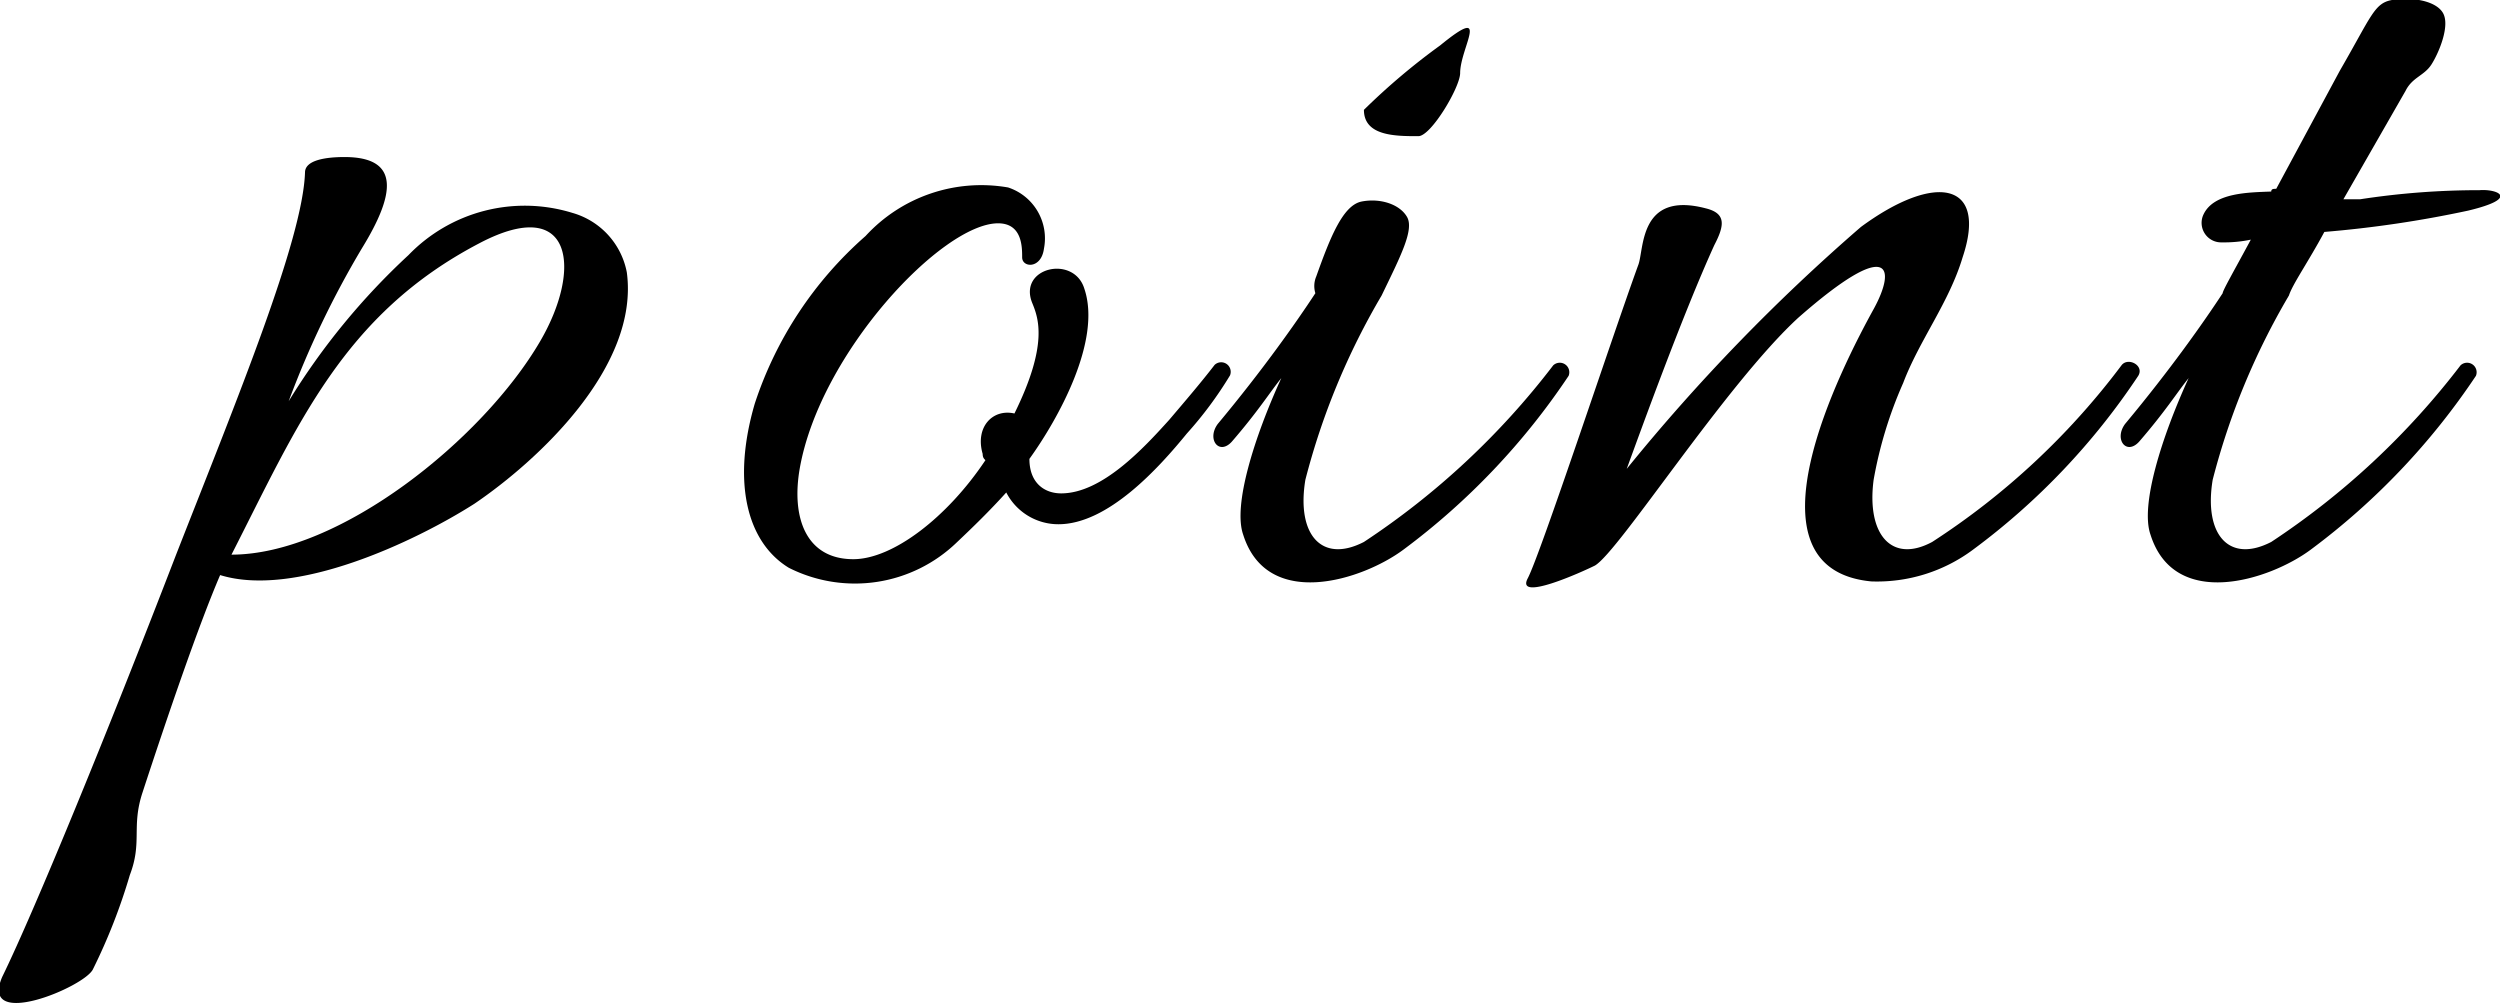
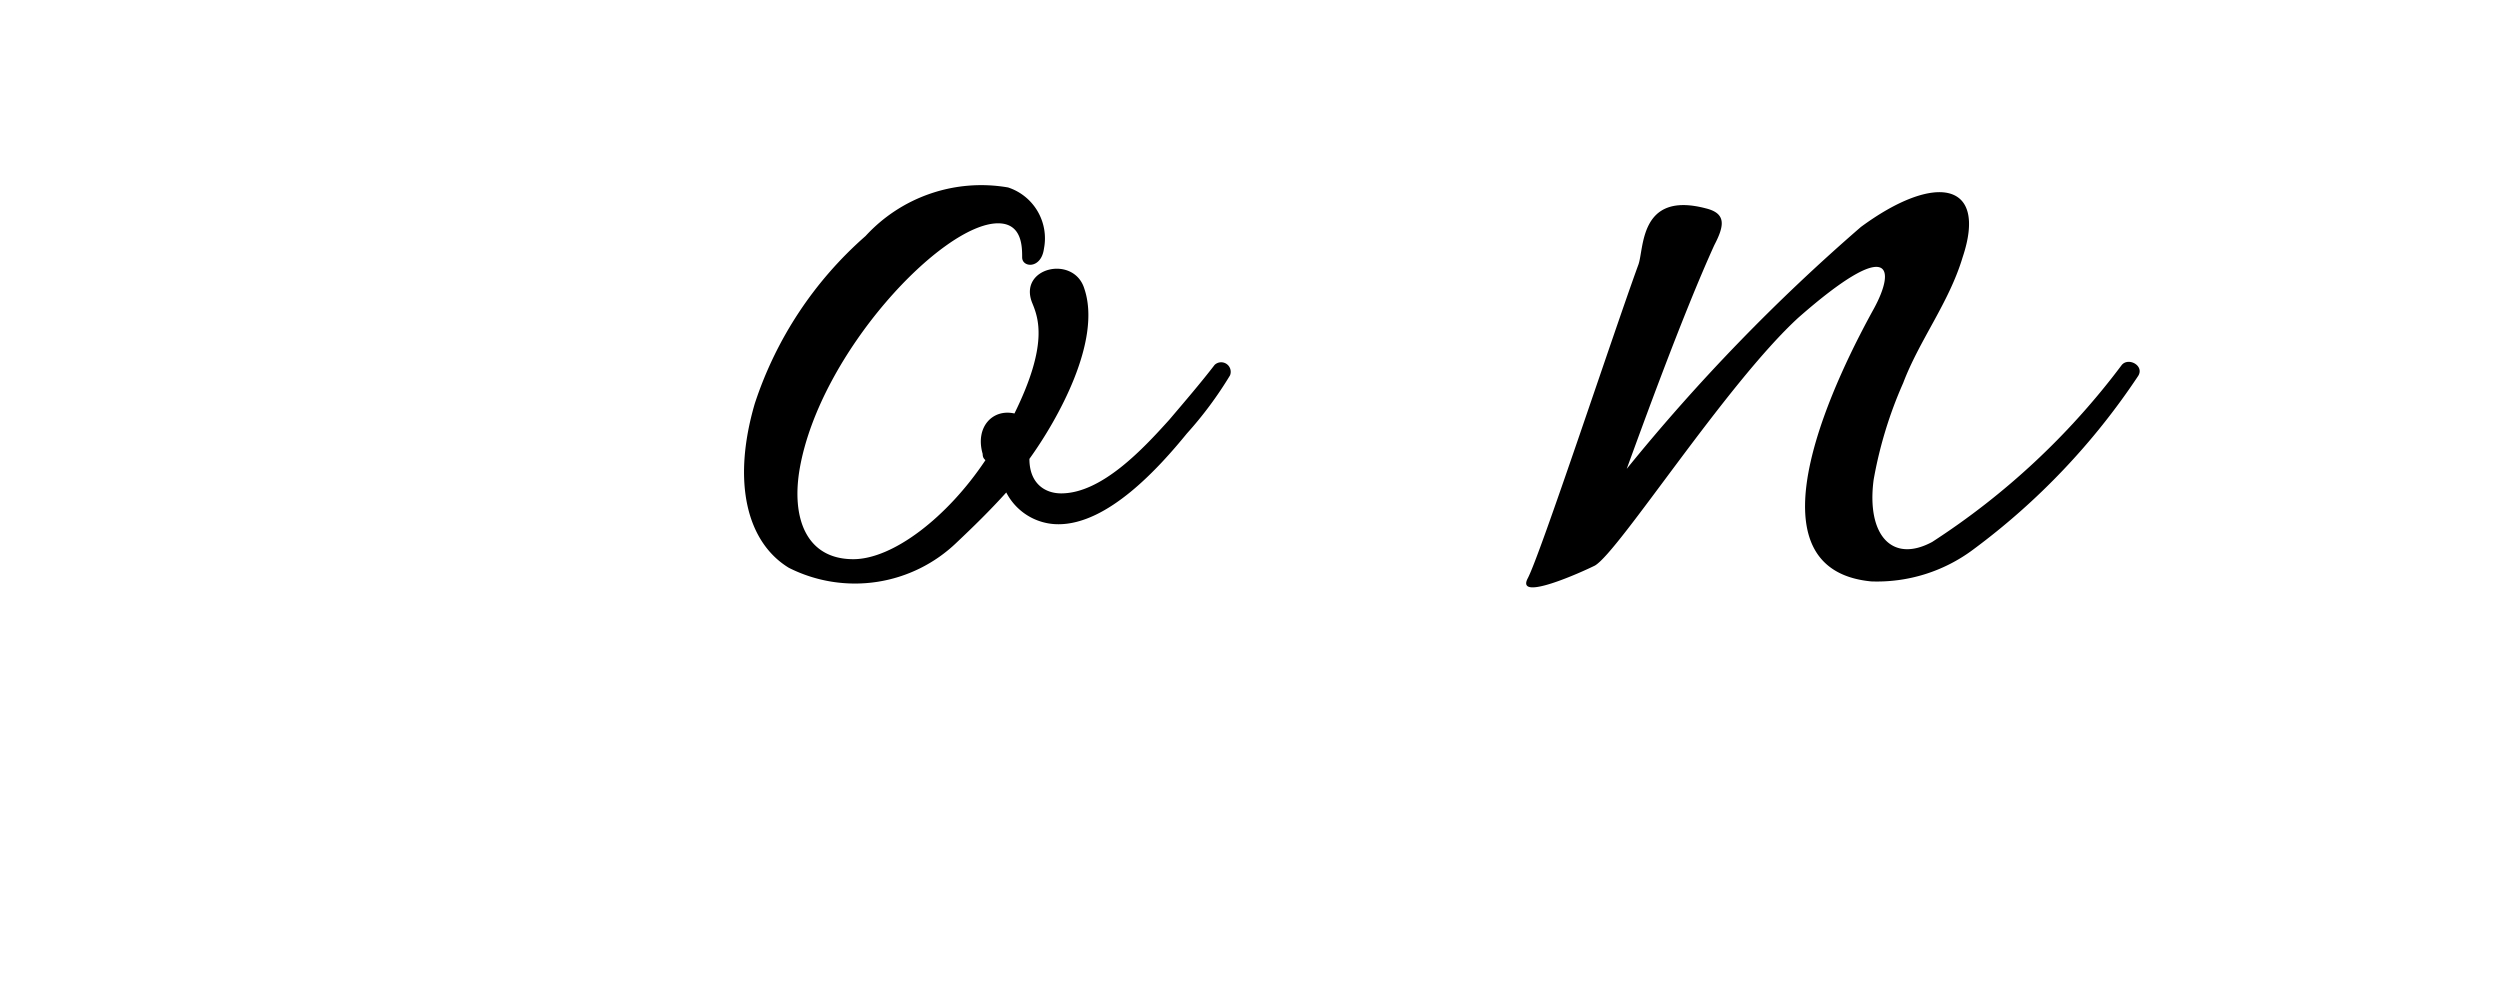
<svg xmlns="http://www.w3.org/2000/svg" viewBox="0 0 55.08 22.1">
  <g id="レイヤー_2" data-name="レイヤー 2">
    <g id="デ">
-       <path d="M10.45,11.1c-1.32.84-3.95,2.08-5.6,1.57-.48,1.12-1.15,3.08-1.71,4.79-.25.76,0,1.09-.28,1.82a12.76,12.76,0,0,1-.81,2.07c-.17.39-2.52,1.37-2,.17.7-1.43,2.32-5.38,3.83-9.3C5.24,8.75,6.67,5.28,6.72,3.8c0-.28.48-.34.87-.34,1.23,0,1.12.81.39,2A20.61,20.61,0,0,0,6.36,8.84,15.19,15.19,0,0,1,9,5.62a3.56,3.56,0,0,1,3.61-.93A1.69,1.69,0,0,1,13.81,6C14.09,8.08,11.85,10.15,10.45,11.1ZM11.9,7.52c.93-1.59.73-3.25-1.34-2.16-3,1.57-4,4-5.46,6.86C7.48,12.22,10.64,9.68,11.9,7.52Z" />
      <path d="M21.65,10c-.17-.59.22-1,.7-.89.75-1.52.53-2.1.39-2.44-.31-.78.92-1.06,1.15-.31.39,1.15-.59,2.89-1.21,3.75,0,.54.34.76.7.76.9,0,1.82-1,2.38-1.62.34-.4.7-.82,1-1.21a.21.21,0,0,1,.34.23,8.38,8.38,0,0,1-.95,1.28c-.62.76-1.74,2-2.83,2a1.29,1.29,0,0,1-1.15-.7c-.36.4-.73.76-1.09,1.1a3.23,3.23,0,0,1-3.7.56c-.92-.56-1.26-1.88-.75-3.62A8.38,8.38,0,0,1,19.07,5.2a3.46,3.46,0,0,1,3.14-1.07A1.18,1.18,0,0,1,23,5.48c-.06.45-.48.42-.48.19s0-.75-.53-.75c-1.23,0-3.92,2.85-4.37,5.4-.19,1.09.14,2,1.18,2,.87,0,2.07-.92,2.91-2.18C21.7,10.12,21.65,10.1,21.65,10Z" />
-       <path d="M29,6.09c.31-.87.59-1.57,1-1.65s.84.06,1,.34-.14.86-.56,1.73a15.67,15.67,0,0,0-1.68,4.06c-.2,1.21.36,1.85,1.29,1.37a17.08,17.08,0,0,0,4.17-3.89.21.21,0,0,1,.34.23,15.44,15.44,0,0,1-3.64,3.83c-.9.67-3,1.35-3.53-.33-.23-.65.25-2.16.84-3.45-.25.31-.51.73-1.09,1.4-.28.31-.56-.05-.31-.39,1-1.2,1.73-2.24,2.15-2.88A.54.54,0,0,1,29,6.09ZM31.25,3c-.5,0-1.2,0-1.2-.58A14.64,14.64,0,0,1,31.73,1c1.14-.93.44.05.44.61C32.17,1.92,31.53,3,31.25,3Z" />
      <path d="M39.62,7c-1.59,1.46-3.95,5.15-4.48,5.46-.28.14-1.76.81-1.48.28s1.87-5.35,2.43-6.89c.14-.33,0-1.65,1.49-1.26.45.11.42.37.19.81-.7,1.54-1.59,4-1.93,4.93A42.1,42.1,0,0,1,41,5c1.63-1.2,2.8-1,2.24.67-.3,1-.95,1.82-1.31,2.77a9.21,9.21,0,0,0-.65,2.13c-.16,1.21.4,1.85,1.29,1.37a16.24,16.24,0,0,0,4.17-3.89c.14-.19.51,0,.37.23a15.25,15.25,0,0,1-3.64,3.83,3.54,3.54,0,0,1-2.24.7c-2.94-.28-.65-4.73.05-6C41.78,5.9,41.67,5.2,39.62,7Z" />
-       <path d="M54.38,4.64a24.84,24.84,0,0,1-3.17.47c-.36.67-.7,1.15-.78,1.4a15.67,15.67,0,0,0-1.68,4.06c-.2,1.21.36,1.85,1.29,1.37a17.08,17.08,0,0,0,4.17-3.89.21.21,0,0,1,.34.23,15.44,15.44,0,0,1-3.64,3.83c-.9.67-3,1.35-3.53-.33-.23-.65.25-2.16.84-3.45-.25.31-.51.73-1.09,1.4-.28.31-.56-.05-.31-.39,1-1.2,1.73-2.24,2.15-2.88,0-.06.26-.51.62-1.18a2.88,2.88,0,0,1-.64.06.43.43,0,0,1-.4-.62c.23-.48,1-.48,1.49-.5,0-.06.05-.06.11-.06l1.4-2.6C52.25.35,52.31.07,52.7,0s.95,0,1.12.28-.09.89-.25,1.14S53.15,1.7,53,2L51.63,4.39l.37,0a17.28,17.28,0,0,1,2.63-.2C55,4.16,55.55,4.36,54.38,4.64Z" />
    </g>
  </g>
</svg>